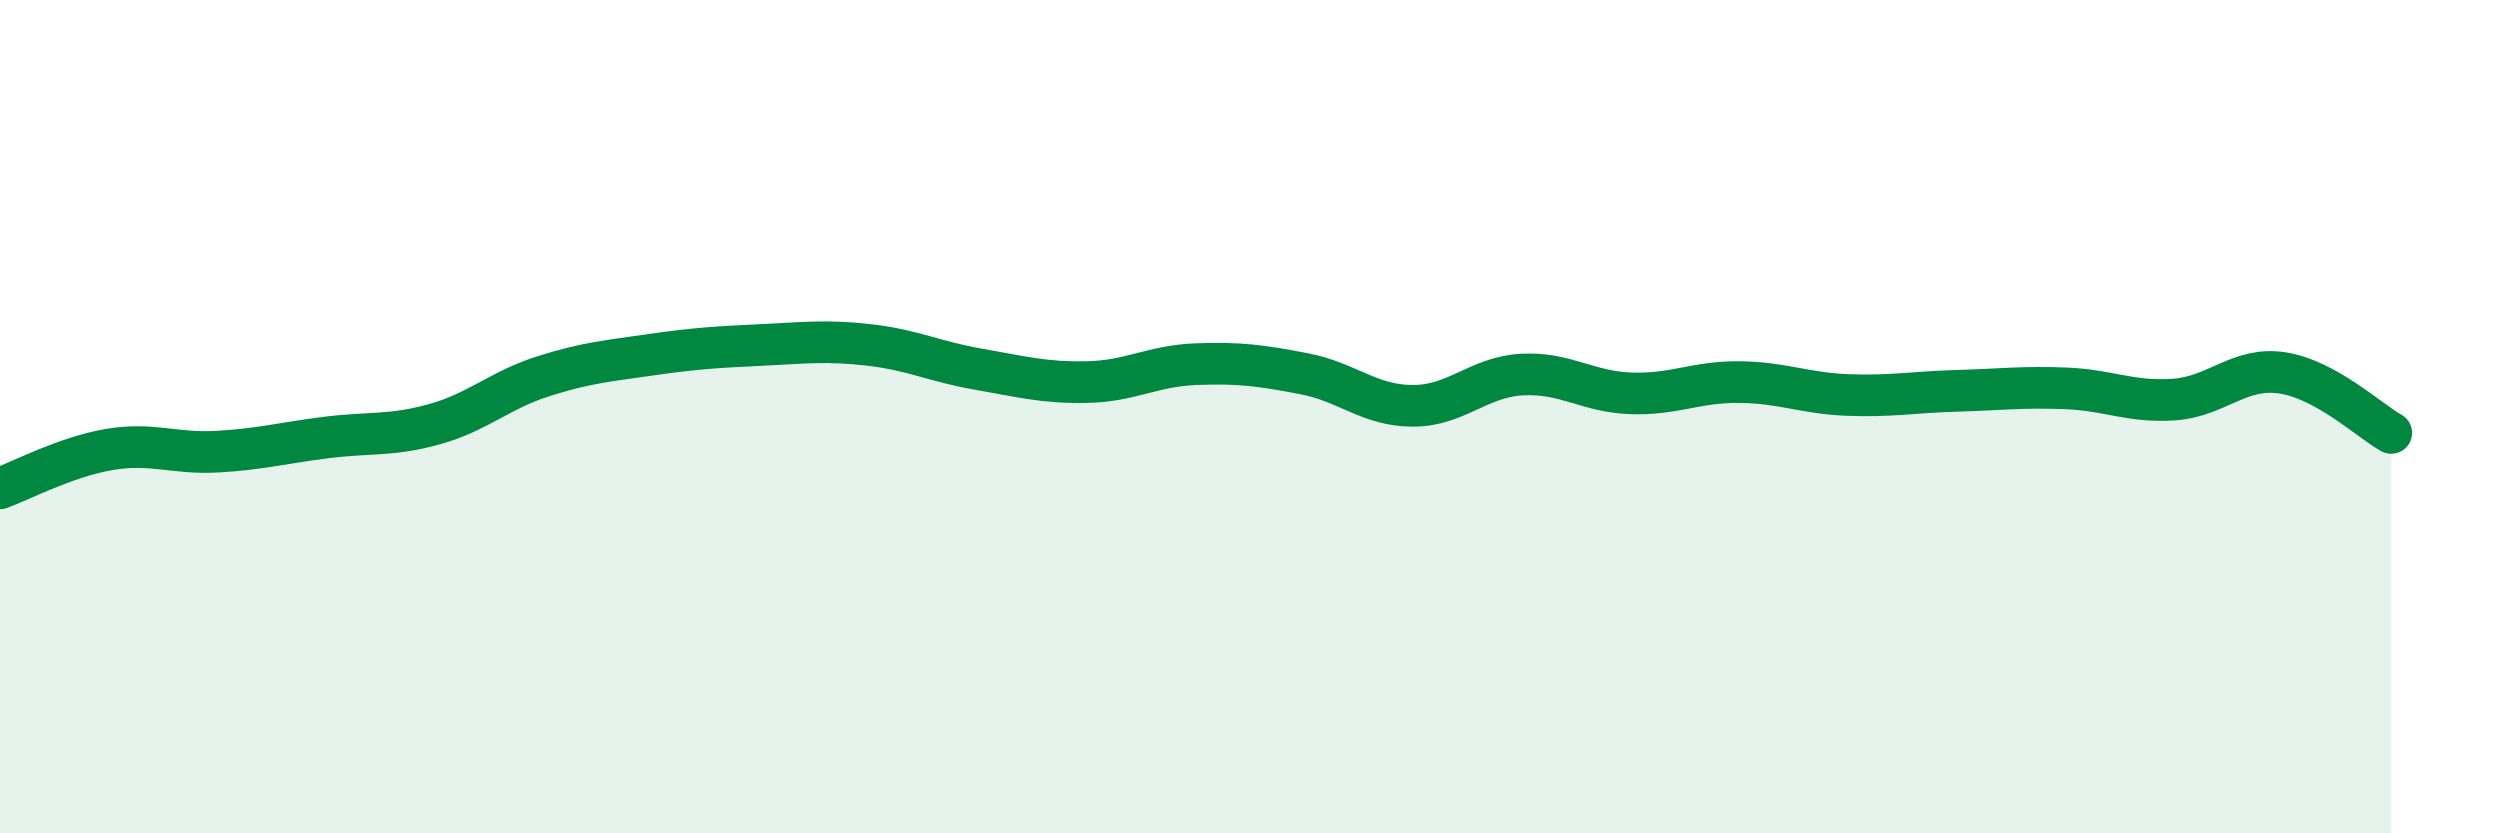
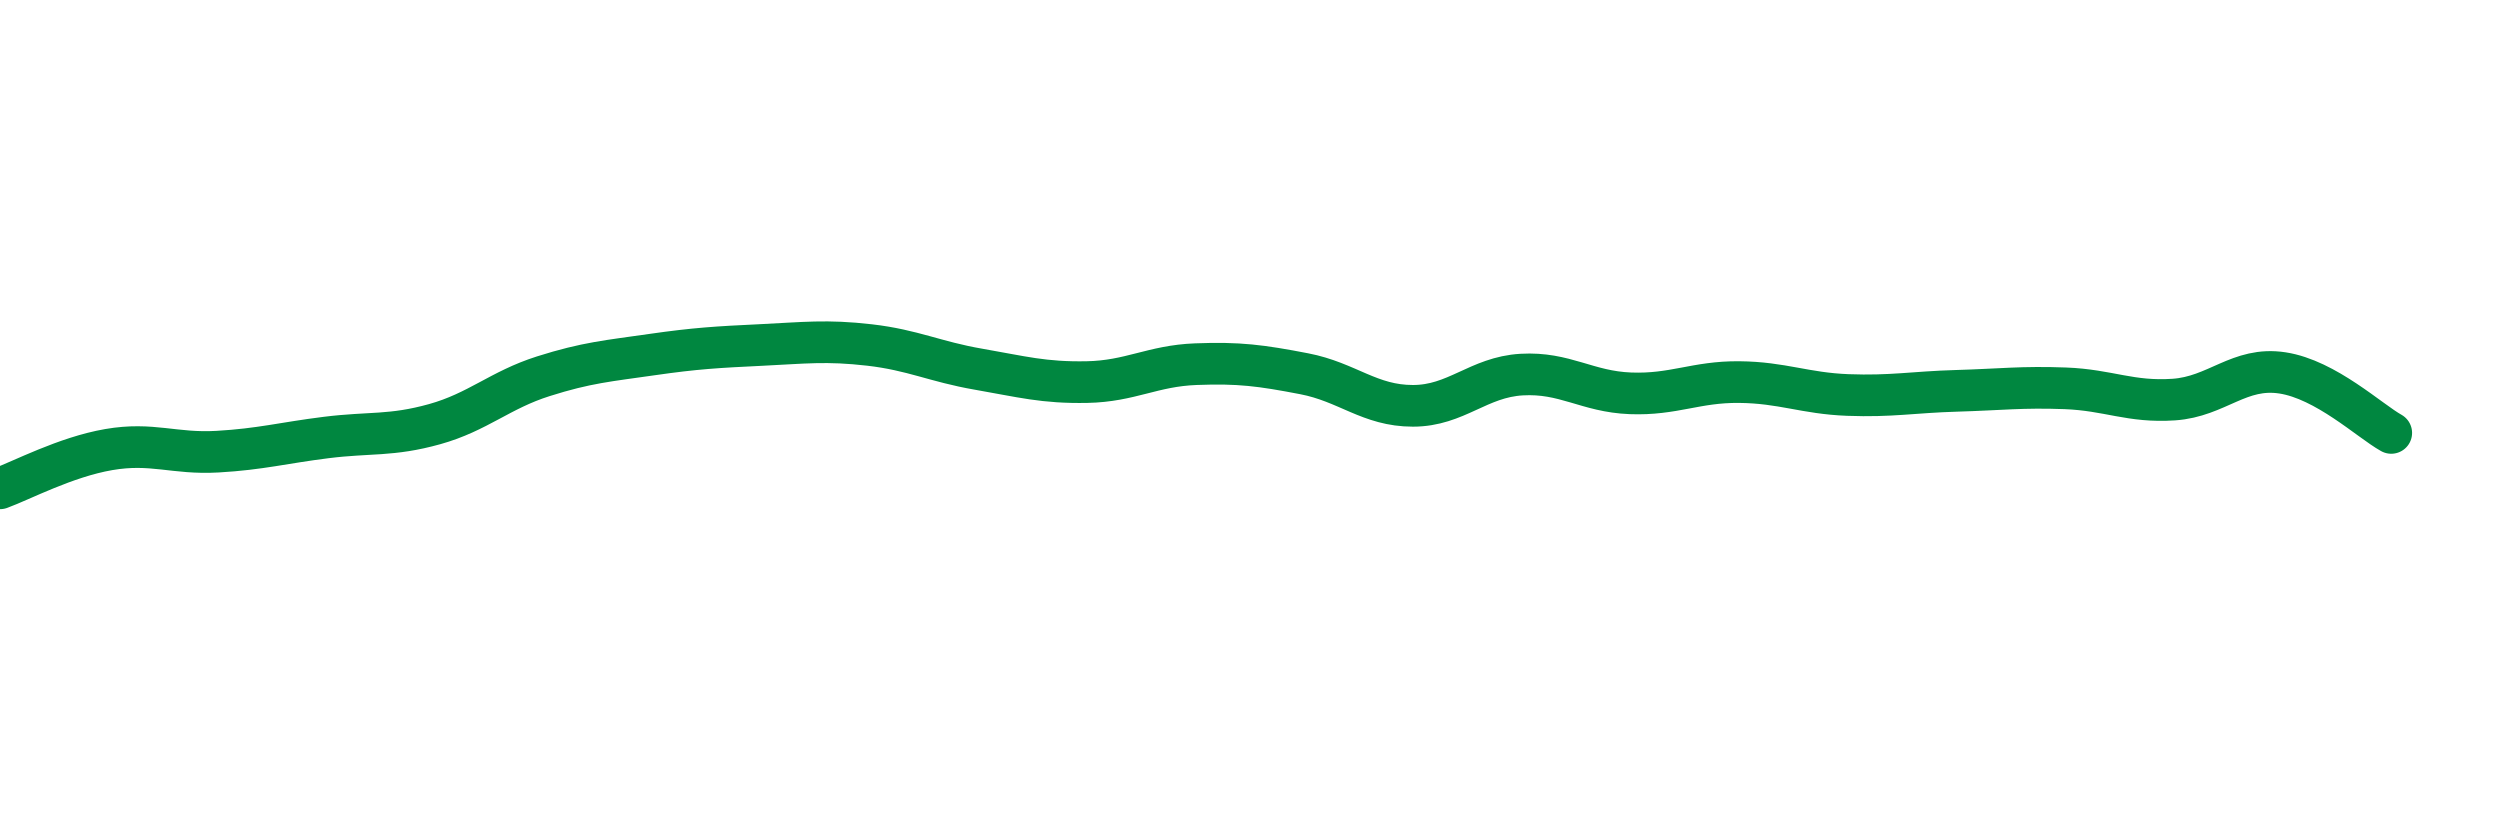
<svg xmlns="http://www.w3.org/2000/svg" width="60" height="20" viewBox="0 0 60 20">
-   <path d="M 0,11.72 C 0.52,11.53 1.57,10.97 2.61,10.79 C 3.65,10.61 4.18,10.9 5.22,10.84 C 6.26,10.78 6.79,10.63 7.83,10.5 C 8.87,10.37 9.39,10.47 10.43,10.18 C 11.47,9.89 12,9.36 13.04,9.03 C 14.08,8.7 14.61,8.66 15.65,8.51 C 16.69,8.36 17.22,8.33 18.26,8.28 C 19.3,8.23 19.83,8.16 20.87,8.28 C 21.91,8.4 22.44,8.68 23.48,8.86 C 24.52,9.04 25.05,9.19 26.09,9.17 C 27.13,9.15 27.66,8.78 28.7,8.74 C 29.74,8.7 30.26,8.77 31.3,8.97 C 32.34,9.17 32.87,9.74 33.91,9.74 C 34.95,9.74 35.48,9.05 36.52,8.99 C 37.56,8.93 38.09,9.4 39.13,9.44 C 40.17,9.48 40.7,9.16 41.74,9.17 C 42.78,9.18 43.31,9.44 44.35,9.48 C 45.39,9.52 45.92,9.41 46.96,9.38 C 48,9.35 48.53,9.28 49.57,9.32 C 50.61,9.36 51.13,9.66 52.17,9.59 C 53.21,9.52 53.74,8.79 54.78,8.95 C 55.82,9.11 56.87,10.1 57.39,10.39L57.39 20L0 20Z" fill="#008740" opacity="0.1" stroke-linecap="round" stroke-linejoin="round" />
  <path d="M 0,11.72 C 0.52,11.53 1.57,10.97 2.61,10.79 C 3.65,10.61 4.18,10.9 5.22,10.84 C 6.26,10.78 6.79,10.63 7.83,10.5 C 8.87,10.37 9.39,10.47 10.43,10.18 C 11.47,9.89 12,9.36 13.04,9.03 C 14.08,8.7 14.61,8.66 15.65,8.51 C 16.69,8.36 17.22,8.33 18.26,8.28 C 19.3,8.23 19.83,8.16 20.87,8.28 C 21.91,8.4 22.44,8.68 23.48,8.86 C 24.52,9.04 25.05,9.19 26.09,9.17 C 27.13,9.15 27.66,8.78 28.7,8.74 C 29.74,8.7 30.26,8.77 31.3,8.97 C 32.34,9.17 32.87,9.74 33.91,9.74 C 34.95,9.74 35.48,9.05 36.52,8.99 C 37.56,8.93 38.09,9.4 39.13,9.44 C 40.17,9.48 40.7,9.16 41.74,9.17 C 42.78,9.18 43.31,9.44 44.35,9.48 C 45.39,9.52 45.92,9.41 46.96,9.38 C 48,9.35 48.53,9.28 49.57,9.32 C 50.61,9.36 51.13,9.66 52.17,9.59 C 53.21,9.52 53.74,8.79 54.78,8.95 C 55.82,9.11 56.87,10.1 57.39,10.39" stroke="#008740" stroke-width="1" fill="none" stroke-linecap="round" stroke-linejoin="round" />
</svg>